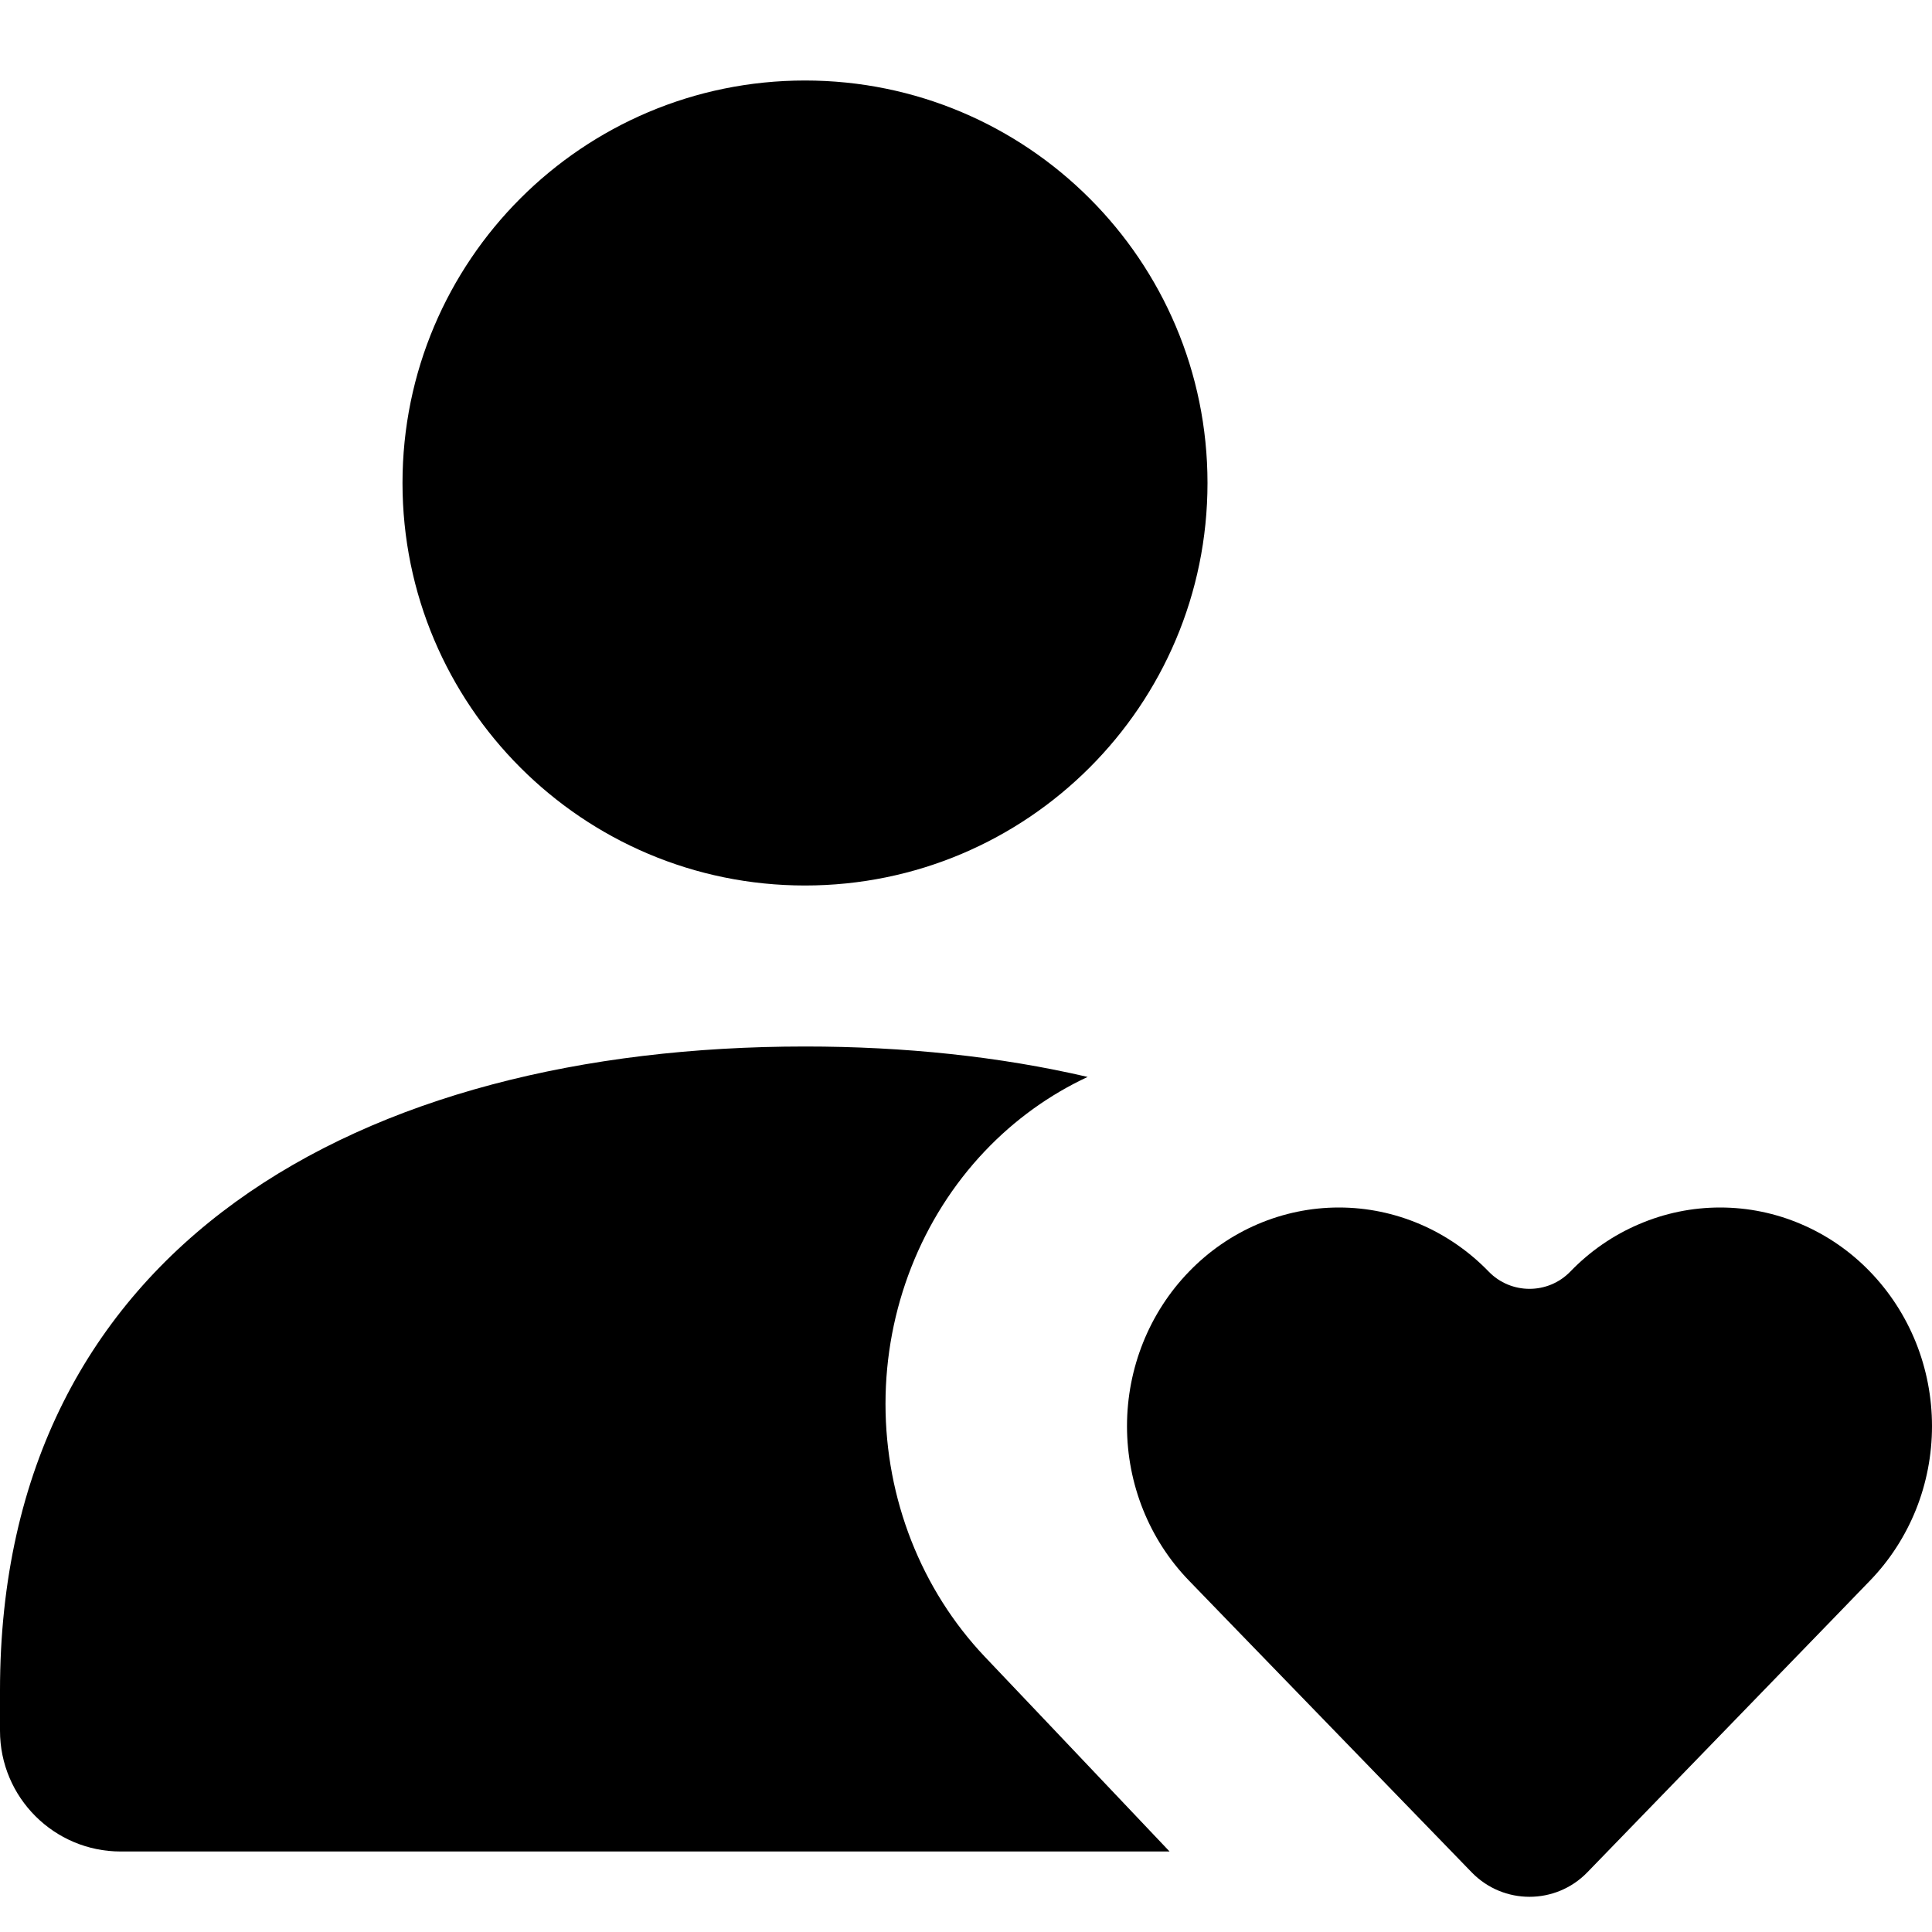
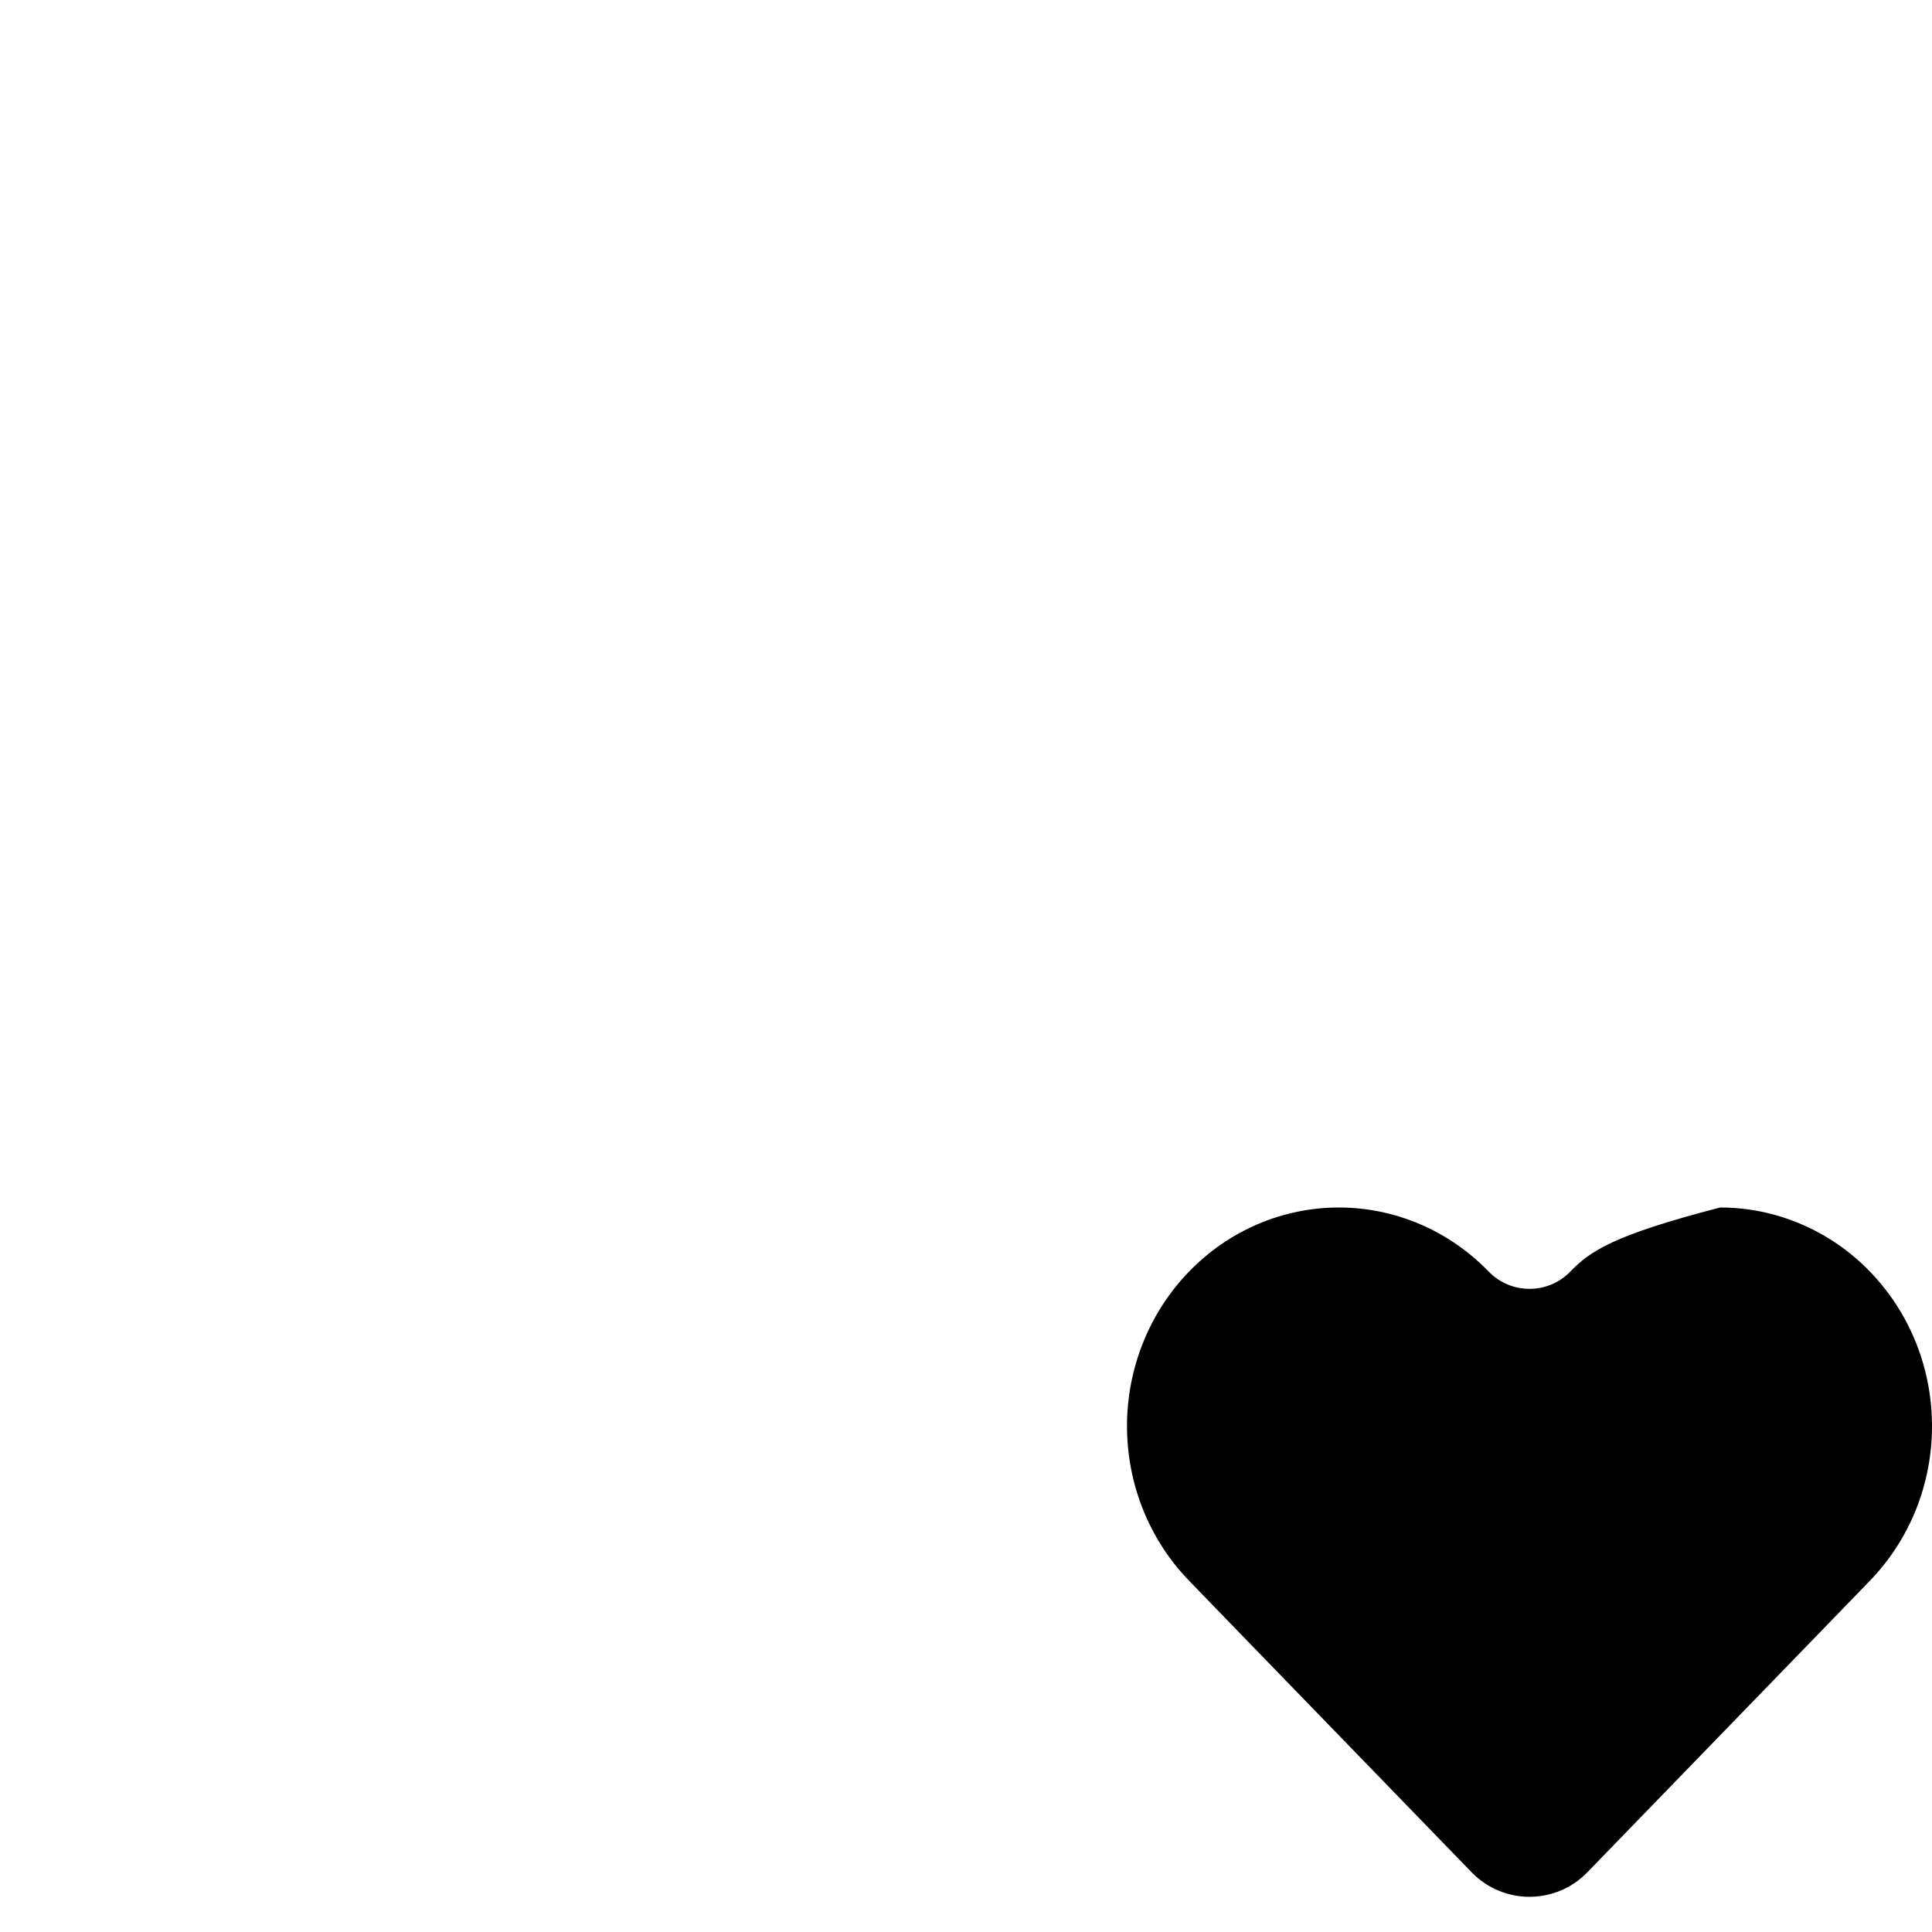
<svg xmlns="http://www.w3.org/2000/svg" width="24" height="24" viewBox="0 0 24 24" fill="none">
-   <path d="M23.229 15.796C22.985 15.543 22.694 15.343 22.375 15.207C22.056 15.07 21.714 15 21.368 15C21.022 15 20.68 15.07 20.361 15.207C20.041 15.343 19.751 15.543 19.507 15.796C19.23 16.082 18.77 16.082 18.493 15.796C17.999 15.286 17.33 15 16.632 15C15.934 15 15.264 15.286 14.771 15.796C14.277 16.305 14 16.996 14 17.716C14 18.436 14.277 19.127 14.771 19.636L15.278 20.16L18.282 23.259C18.675 23.664 19.325 23.664 19.718 23.259L22.722 20.16L23.229 19.636C23.473 19.384 23.667 19.085 23.8 18.755C23.932 18.426 24 18.073 24 17.716C24 17.359 23.932 17.006 23.8 16.677C23.667 16.347 23.473 16.048 23.229 15.796Z" fill="black" />
-   <path fill-rule="evenodd" clip-rule="evenodd" d="M15 6C15 8.761 12.761 11 10 11C7.239 11 5 8.761 5 6C5 3.239 7.239 1 10 1C12.761 1 15 3.239 15 6ZM0 21C0 15.477 4.477 13 10 13C11.236 13 12.419 13.124 13.511 13.378C13.039 13.598 12.605 13.909 12.233 14.301C11.444 15.133 11 16.263 11 17.44C11 18.618 11.444 19.747 12.233 20.58L13.045 21.435L14.529 23H1.5C0.672 23 0 22.328 0 21.5V21Z" fill="black" />
+   <path d="M23.229 15.796C22.985 15.543 22.694 15.343 22.375 15.207C22.056 15.07 21.714 15 21.368 15C20.041 15.343 19.751 15.543 19.507 15.796C19.23 16.082 18.77 16.082 18.493 15.796C17.999 15.286 17.33 15 16.632 15C15.934 15 15.264 15.286 14.771 15.796C14.277 16.305 14 16.996 14 17.716C14 18.436 14.277 19.127 14.771 19.636L15.278 20.16L18.282 23.259C18.675 23.664 19.325 23.664 19.718 23.259L22.722 20.16L23.229 19.636C23.473 19.384 23.667 19.085 23.8 18.755C23.932 18.426 24 18.073 24 17.716C24 17.359 23.932 17.006 23.8 16.677C23.667 16.347 23.473 16.048 23.229 15.796Z" fill="black" />
</svg>